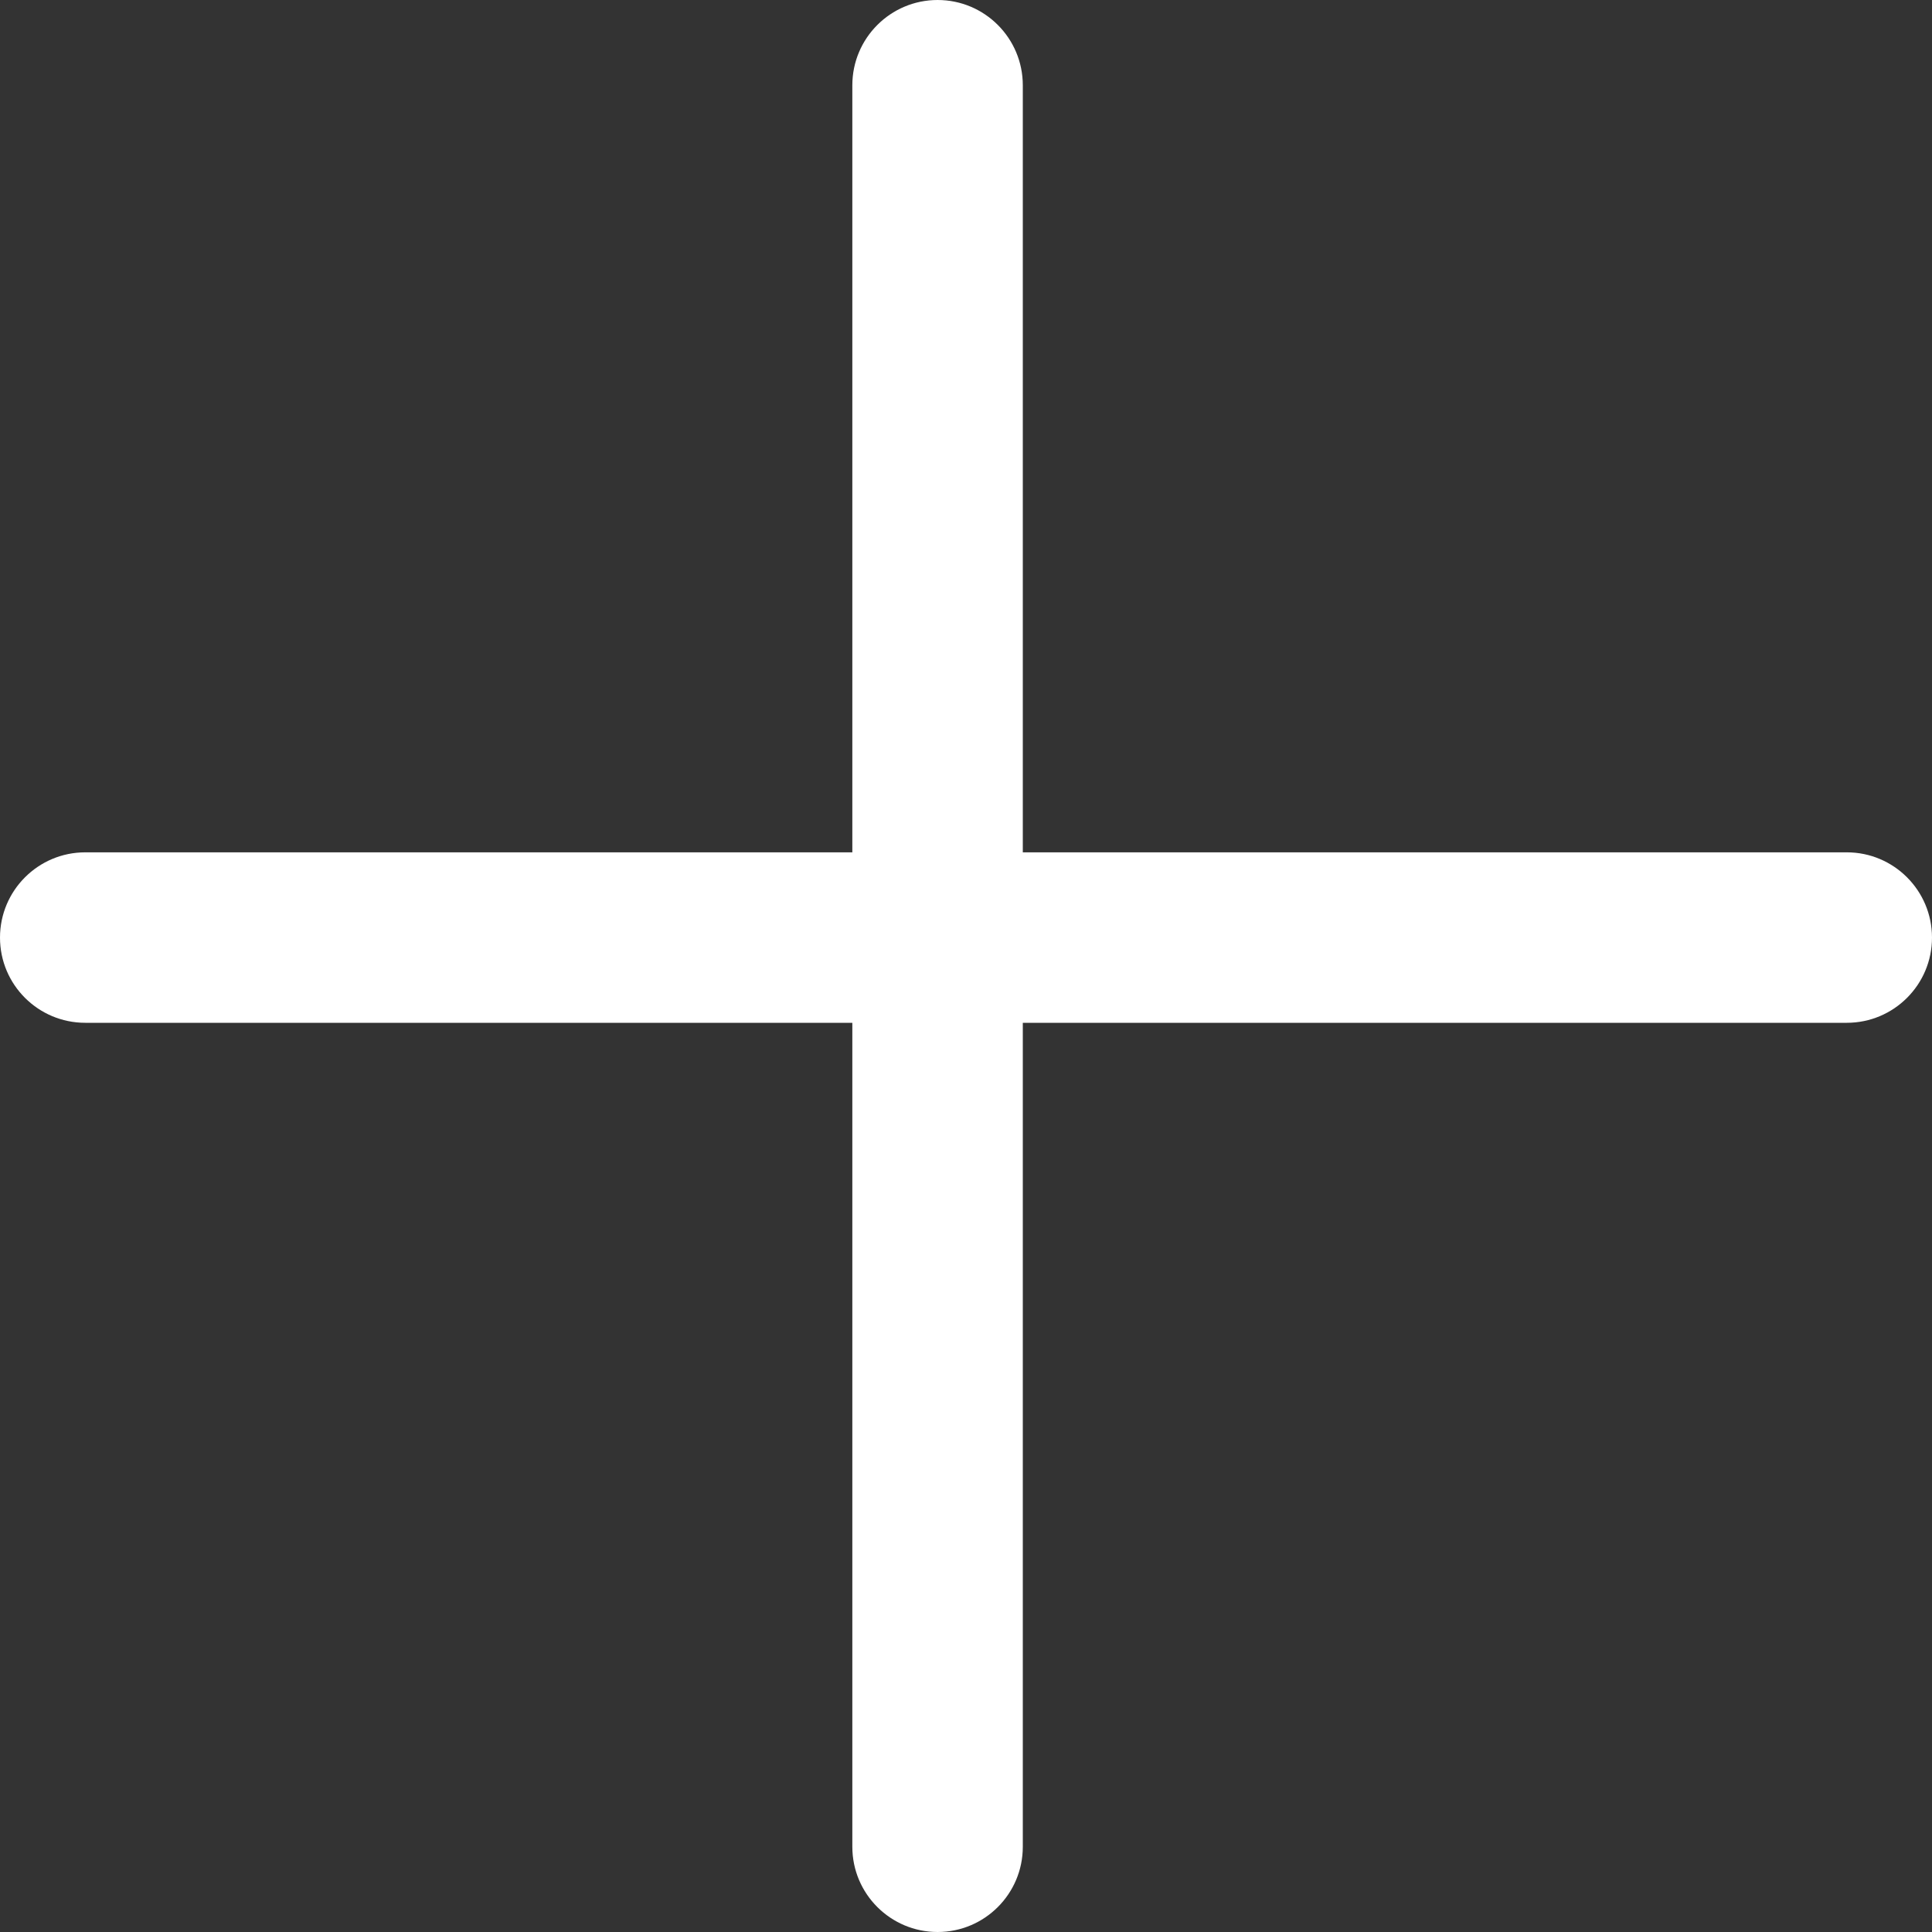
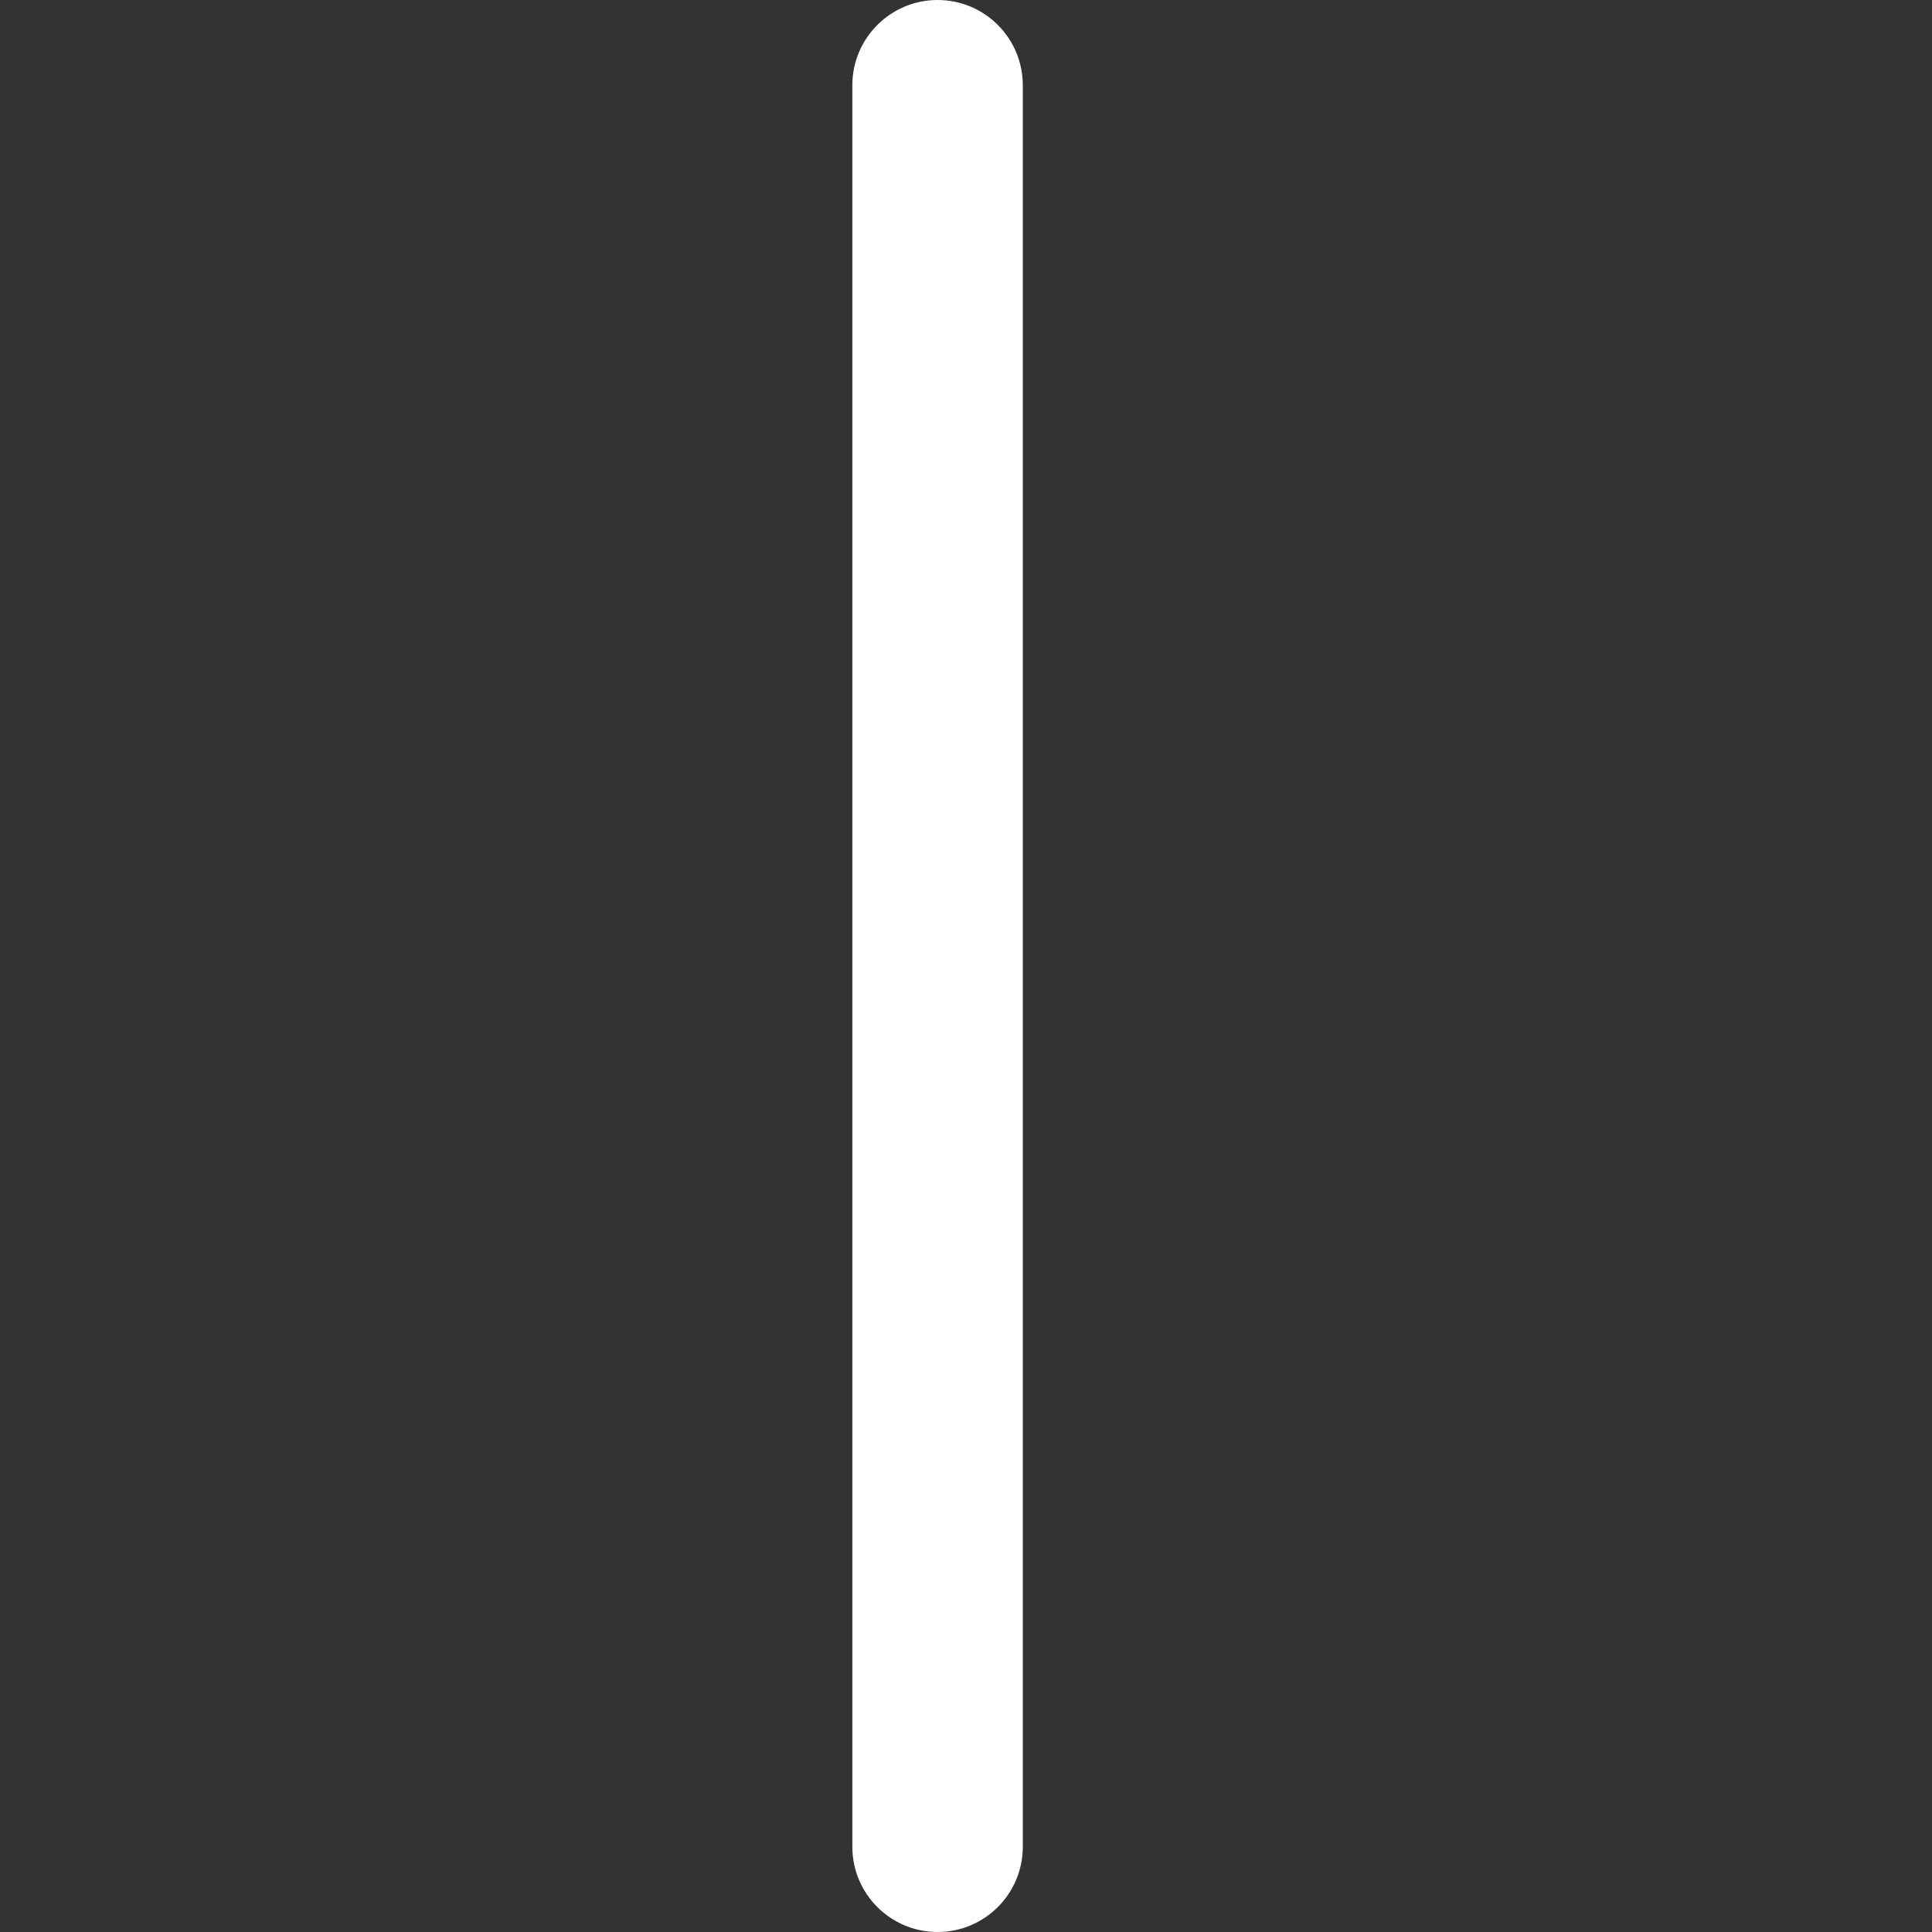
<svg xmlns="http://www.w3.org/2000/svg" width="30" height="30" viewBox="0 0 30 30" fill="none">
  <rect x="0" y="0" width="30" height="30" fill="#333333" stroke="none" />
  <path d="M13.235 1.324C13.235 0.593 13.828 0 14.559 0C15.29 0 15.882 0.593 15.882 1.324V28.677C15.882 29.407 15.29 30 14.559 30C13.828 30 13.235 29.407 13.235 28.677V1.324Z" fill="white" />
-   <path d="M28.677 13.235C29.407 13.235 30 13.828 30 14.559C30 15.29 29.407 15.882 28.677 15.882L1.324 15.882C0.593 15.882 2.59018e-08 15.29 5.78533e-08 14.559C8.98048e-08 13.828 0.593 13.235 1.324 13.235L28.677 13.235Z" fill="white" />
</svg>